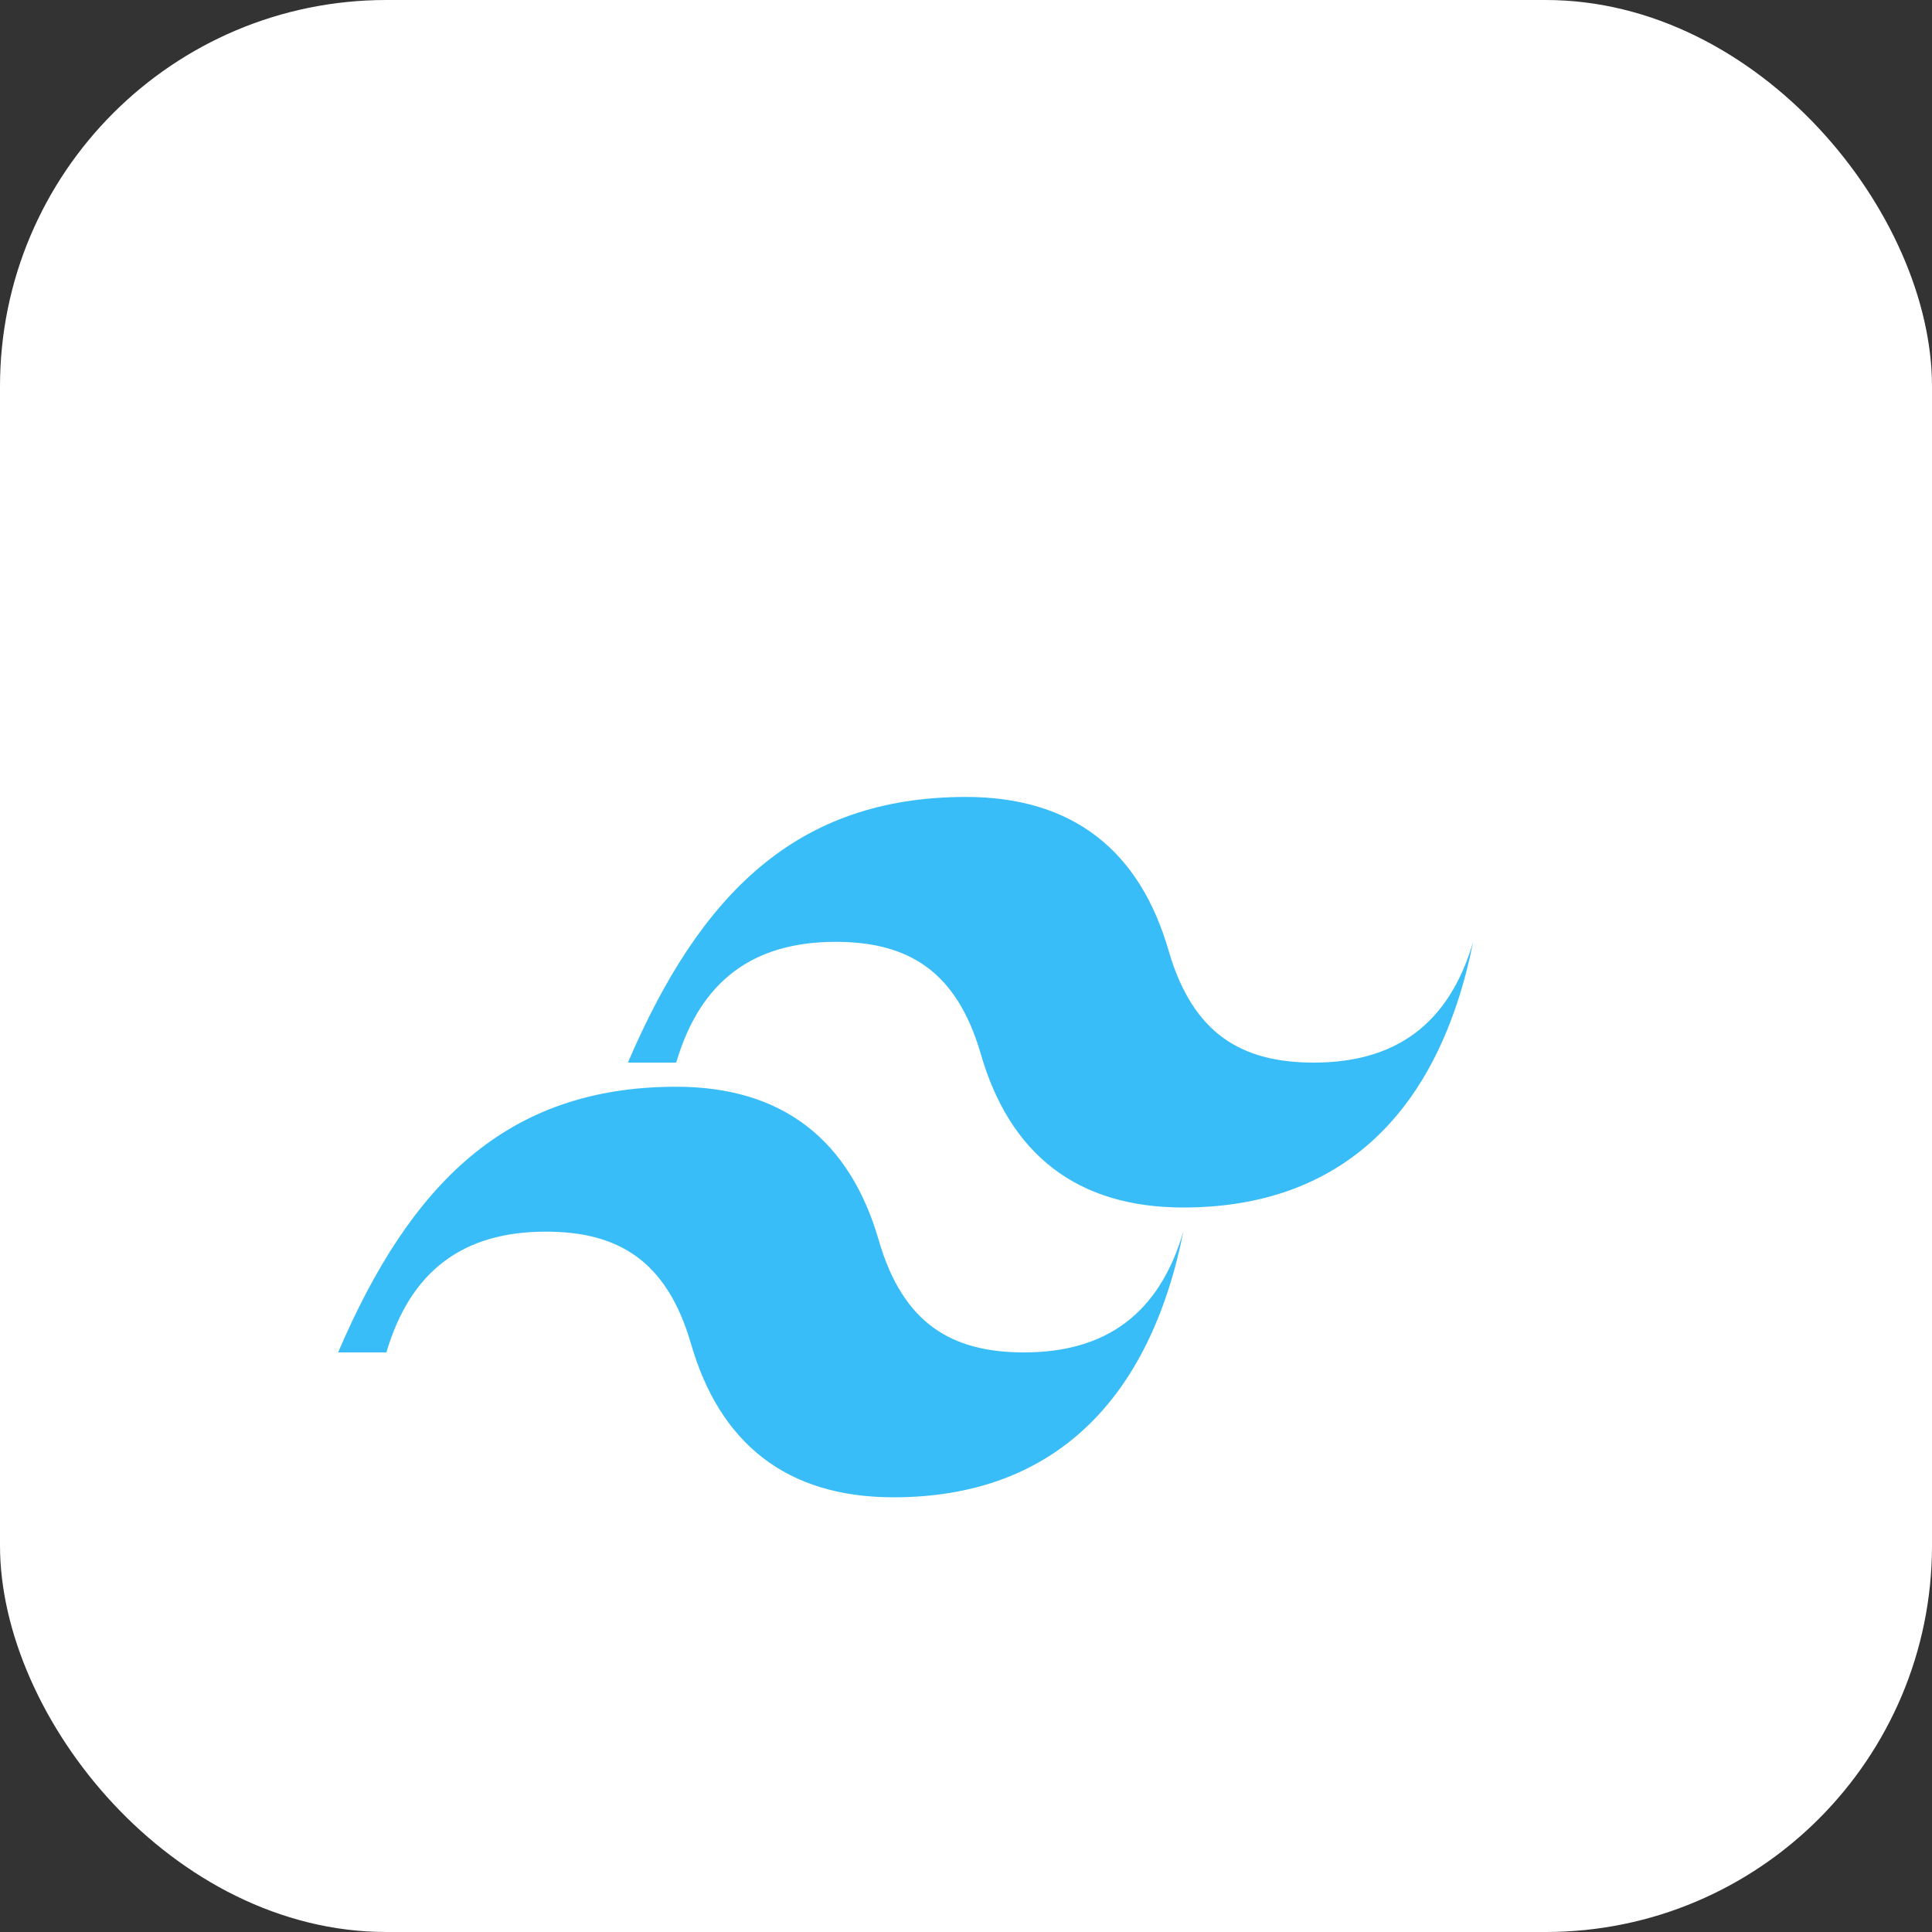
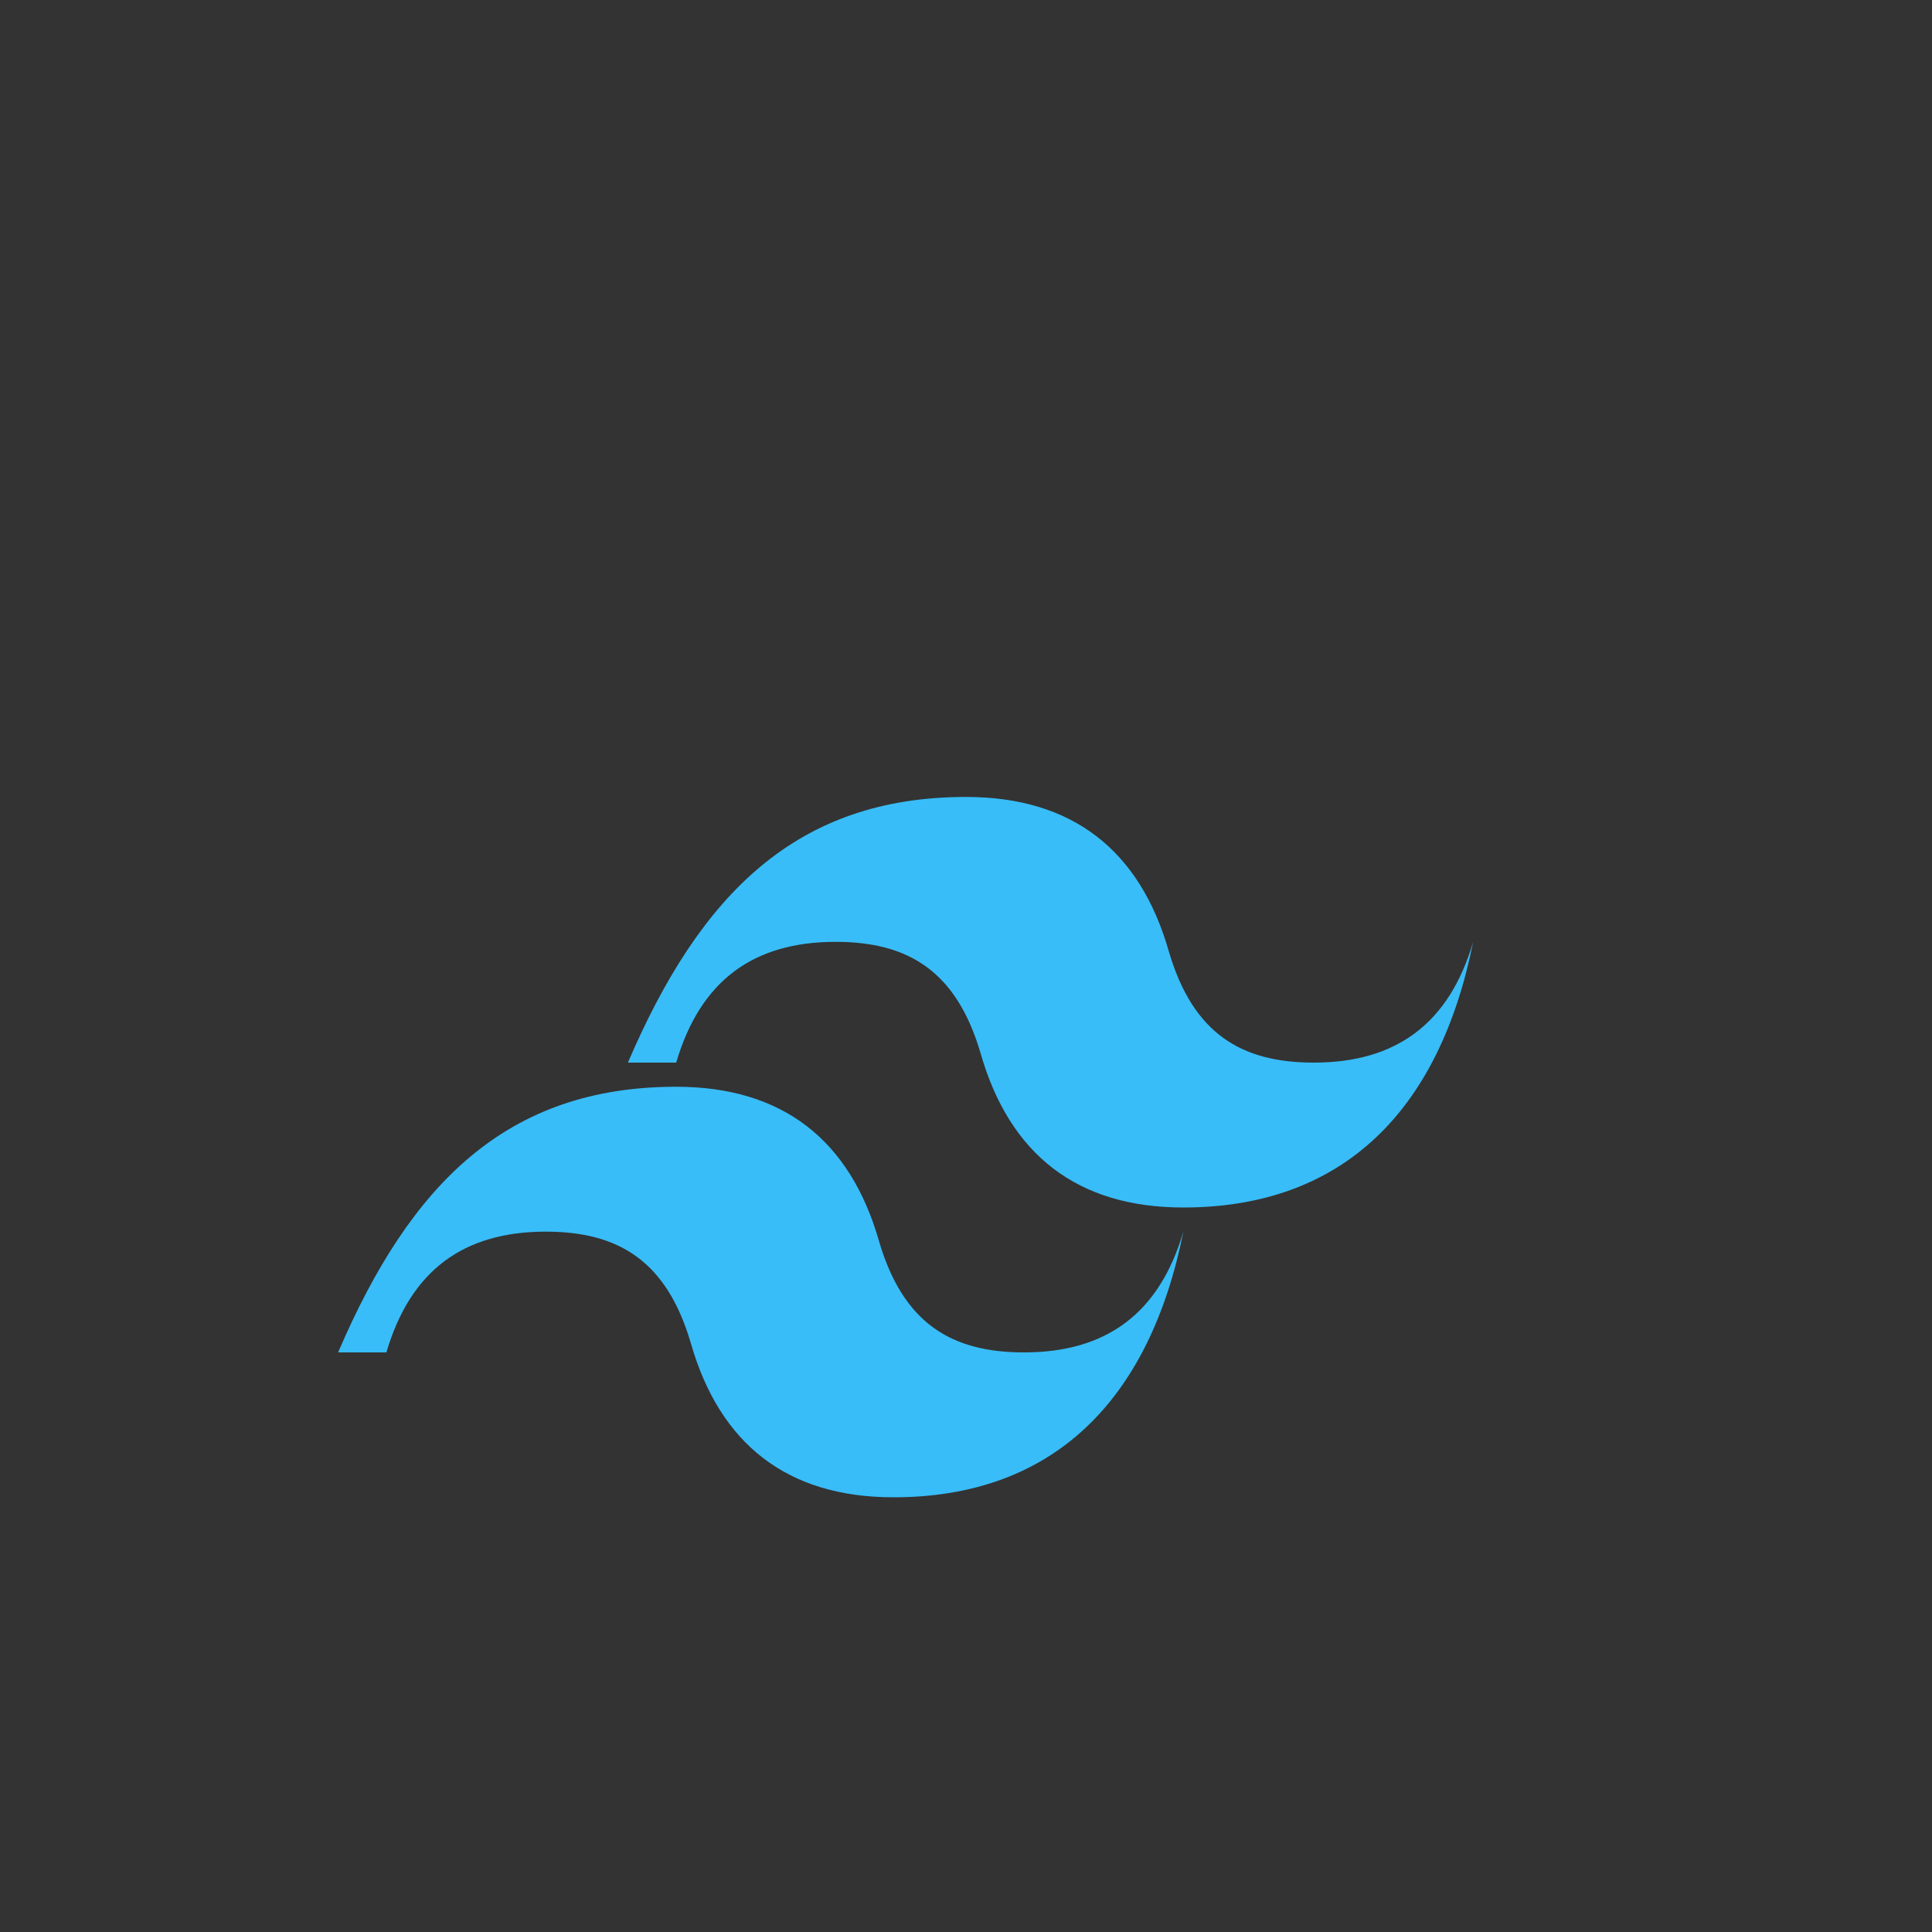
<svg xmlns="http://www.w3.org/2000/svg" width="40" height="40" viewBox="0 0 40 40" fill="none">
  <rect x="0" y="0" width="40" height="40" fill="#333333" stroke="none" />
-   <rect width="40" height="40" rx="8" fill="#fff" />
-   <path d="M13 22c1.5-3.5 3.5-5.5 7-5.5 2.2 0 3.6 1.1 4.2 3.2.5 1.7 1.5 2.3 3 2.3 1.7 0 2.8-.8 3.3-2.5-.7 3.5-2.7 5.5-6 5.5-2.2 0-3.6-1.1-4.2-3.2-.5-1.7-1.5-2.3-3-2.3-1.7 0-2.8.8-3.3 2.5zM7 28c1.5-3.5 3.5-5.5 7-5.5 2.2 0 3.6 1.1 4.2 3.2.5 1.7 1.5 2.3 3 2.3 1.7 0 2.8-.8 3.3-2.5-.7 3.5-2.7 5.5-6 5.5-2.2 0-3.6-1.1-4.2-3.2-.5-1.7-1.5-2.3-3-2.3-1.7 0-2.8.8-3.3 2.5z" fill="#38BDF8" />
+   <path d="M13 22c1.5-3.5 3.5-5.5 7-5.5 2.2 0 3.6 1.1 4.2 3.2.5 1.7 1.5 2.3 3 2.3 1.7 0 2.8-.8 3.3-2.5-.7 3.5-2.7 5.5-6 5.5-2.2 0-3.6-1.1-4.2-3.2-.5-1.7-1.5-2.3-3-2.3-1.7 0-2.8.8-3.3 2.5zM7 28c1.5-3.5 3.5-5.5 7-5.5 2.2 0 3.6 1.1 4.2 3.2.5 1.7 1.5 2.3 3 2.3 1.7 0 2.8-.8 3.3-2.5-.7 3.5-2.7 5.5-6 5.5-2.2 0-3.6-1.1-4.2-3.2-.5-1.7-1.5-2.3-3-2.3-1.7 0-2.8.8-3.3 2.5" fill="#38BDF8" />
</svg>